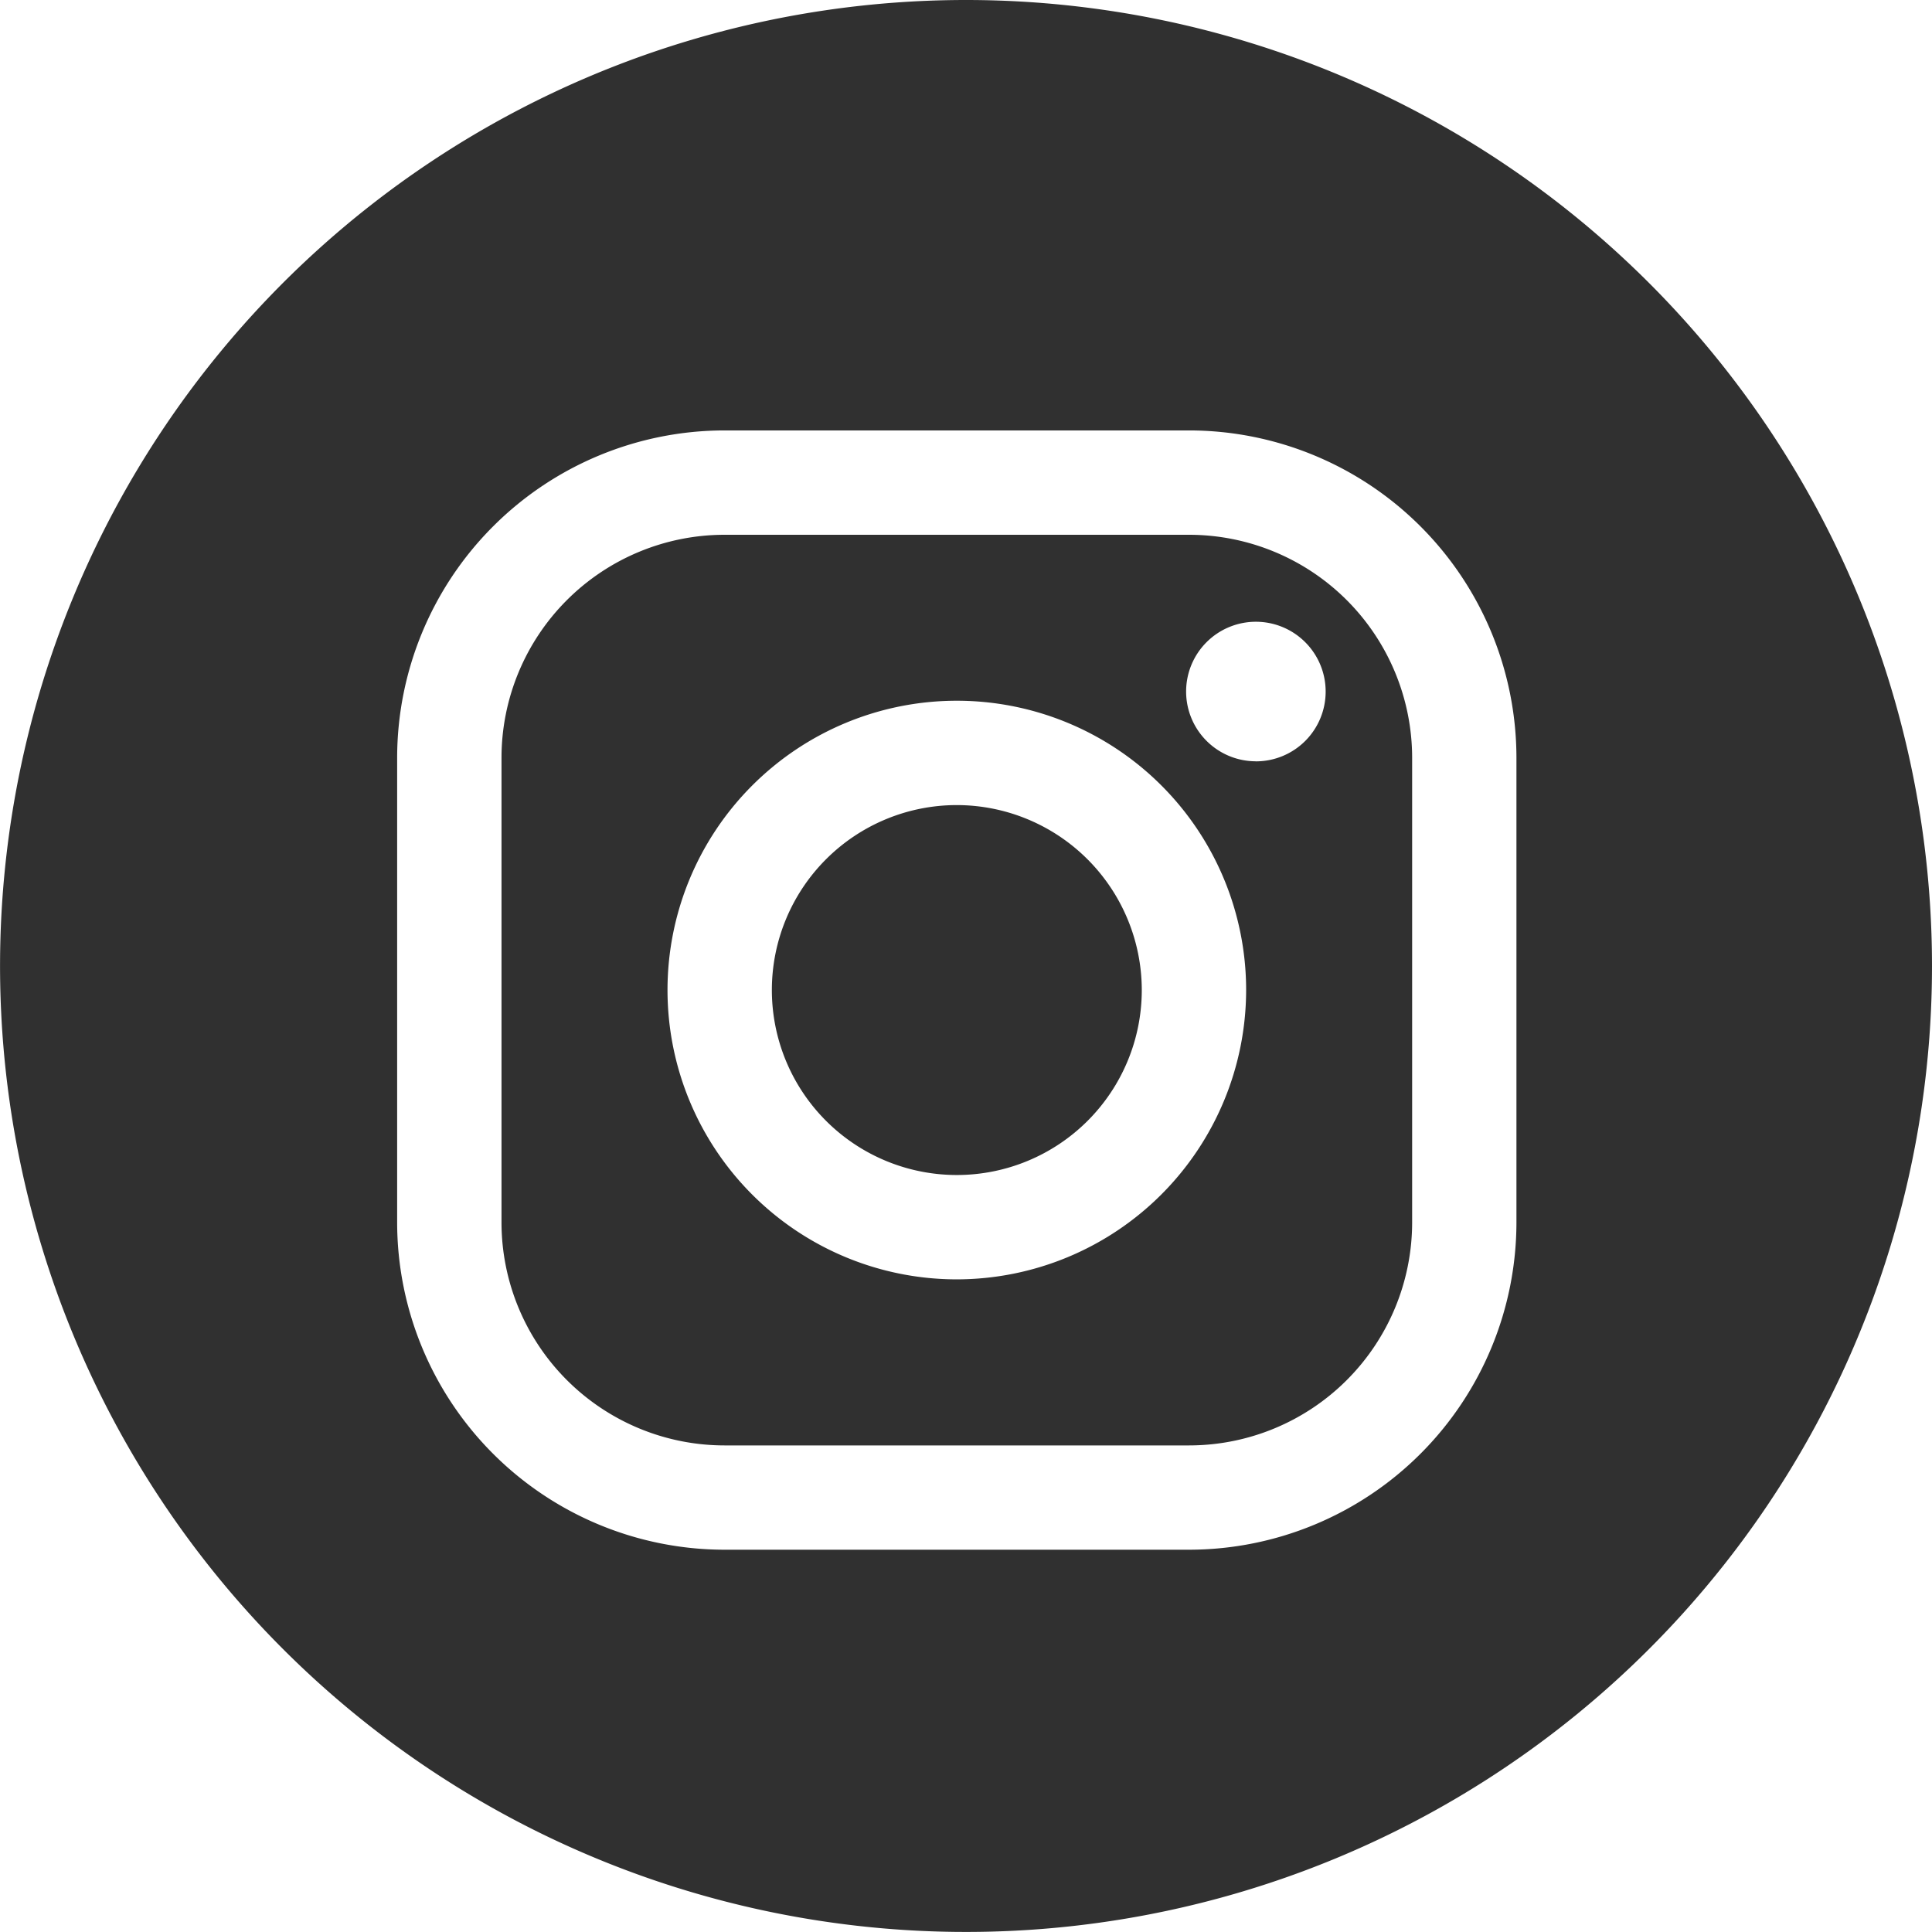
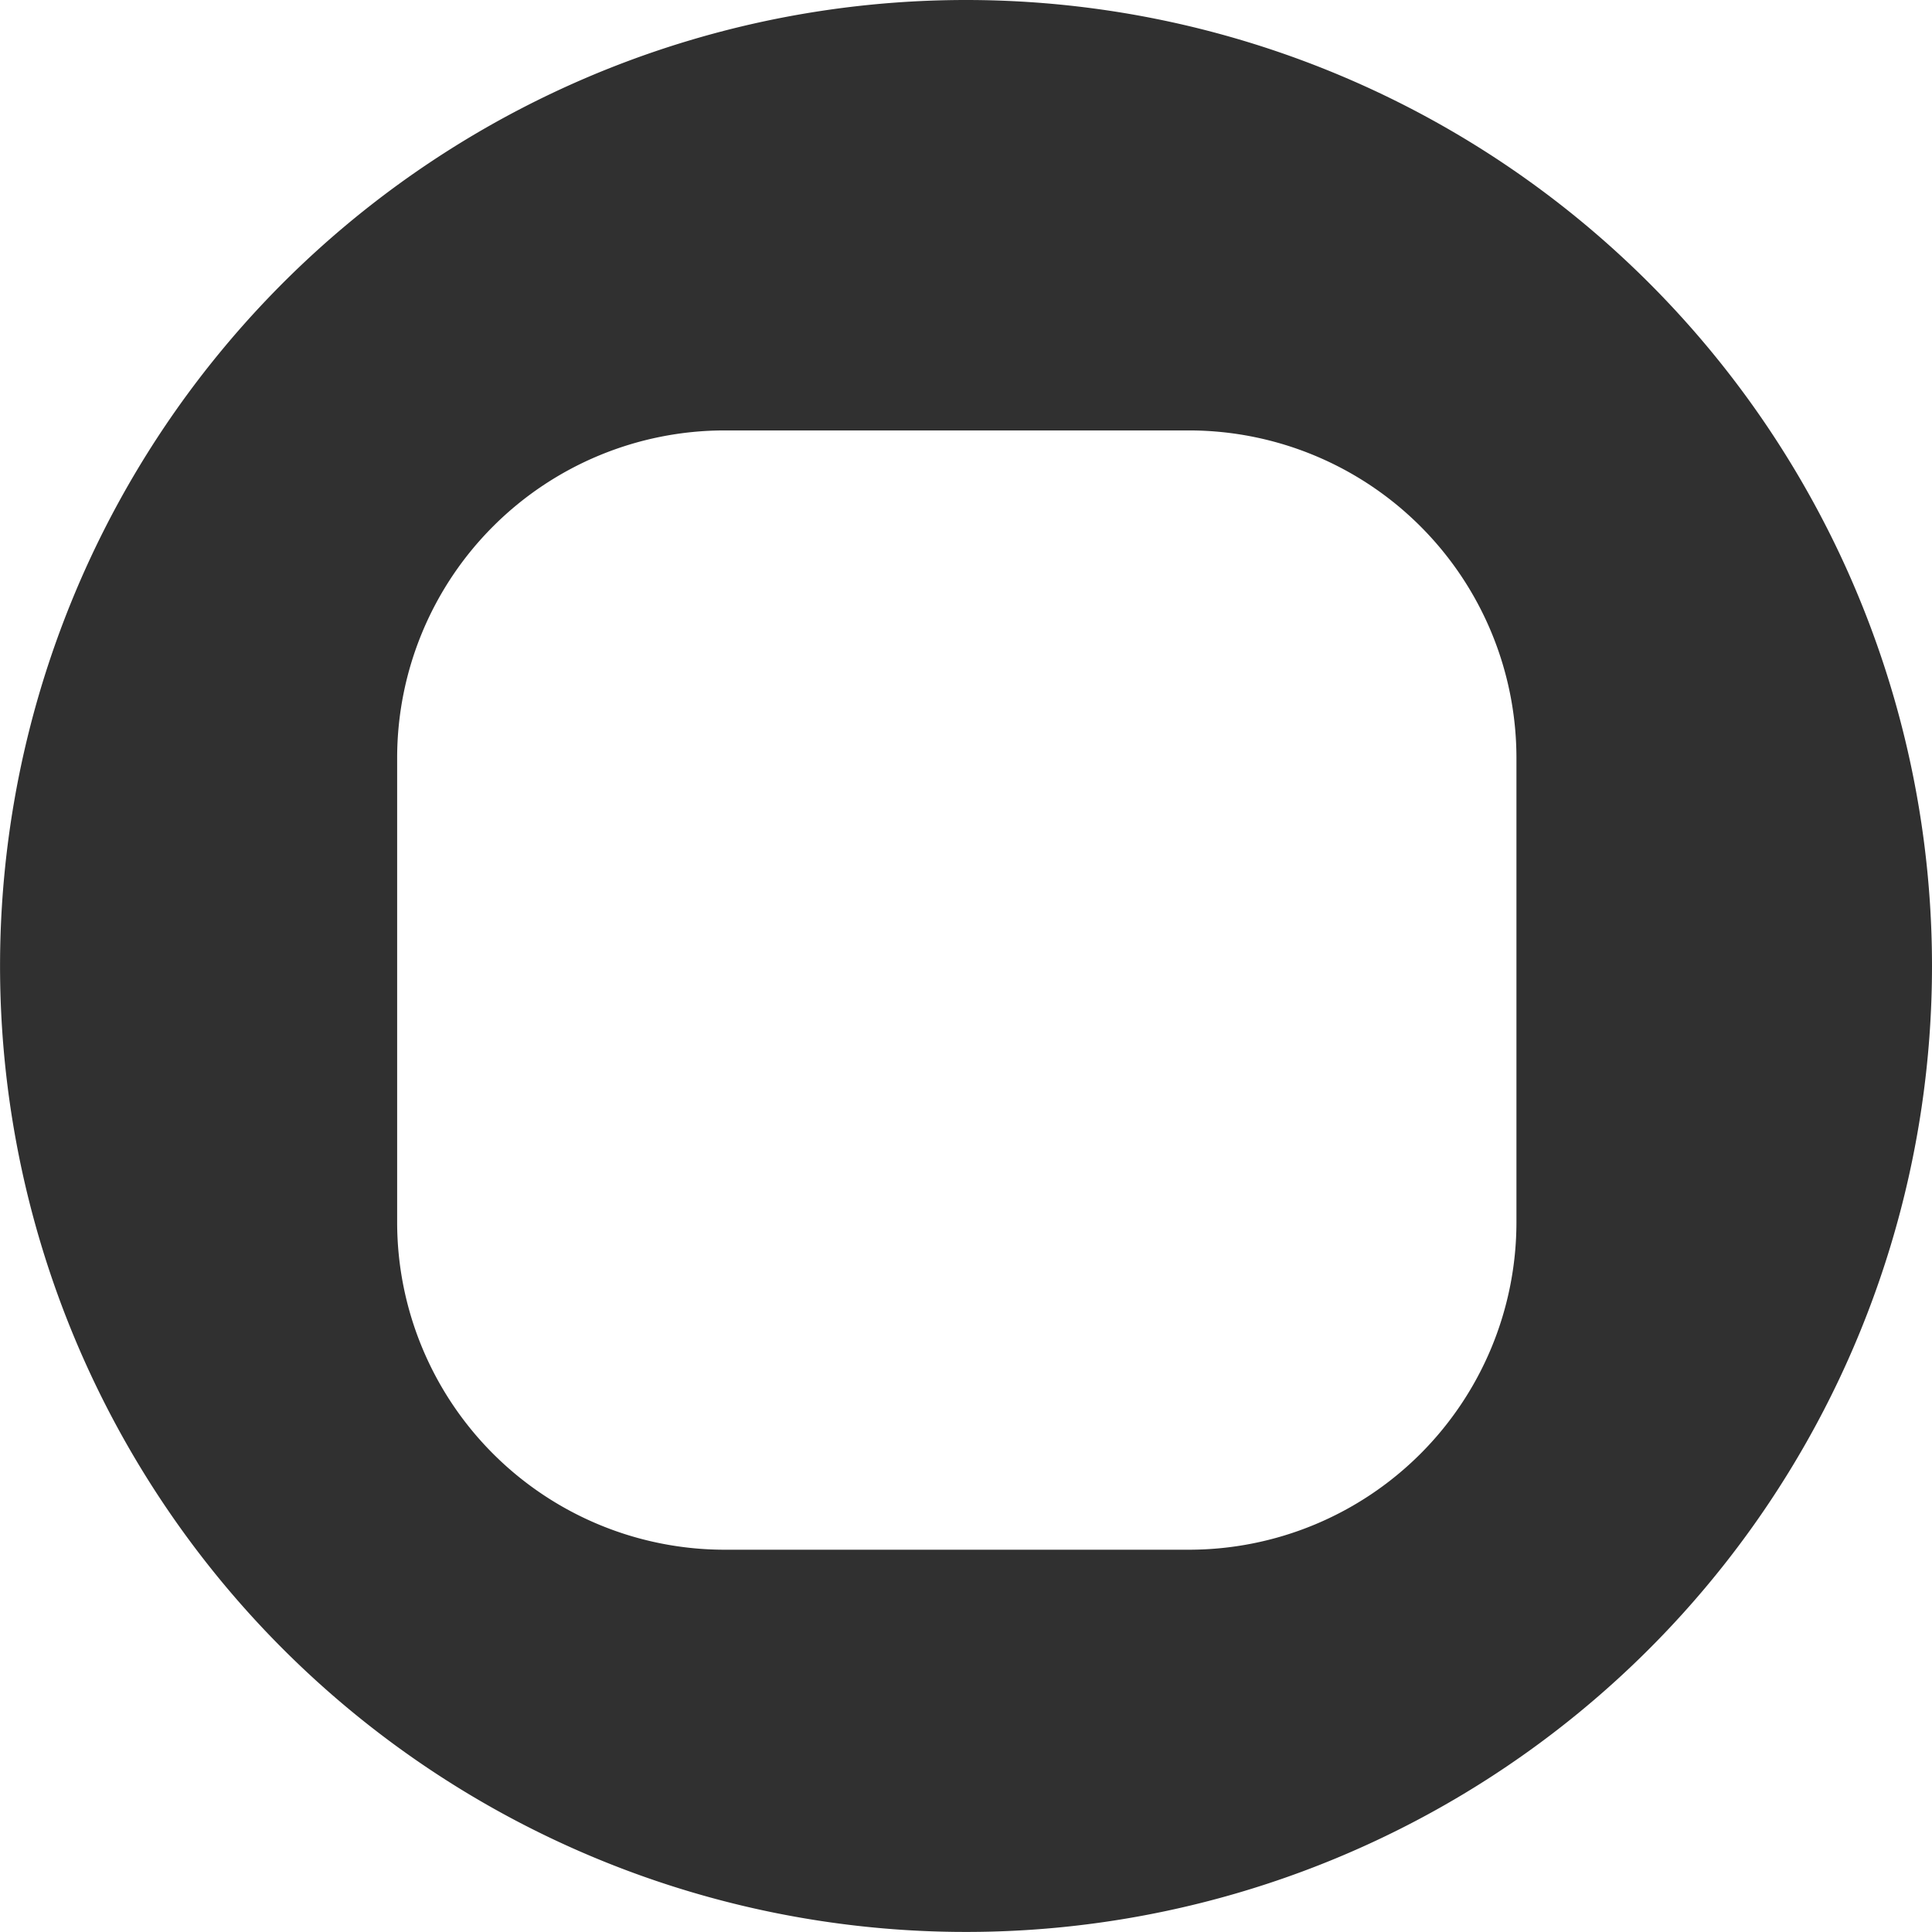
<svg xmlns="http://www.w3.org/2000/svg" width="35.473" height="35.473" viewBox="0 0 35.473 35.473">
  <defs>
    <style>.cls-1{fill:#303030;}</style>
  </defs>
  <title>アセット 3</title>
  <g id="レイヤー_2" data-name="レイヤー 2">
    <g id="header">
-       <path class="cls-1" d="M21.835,9.819H13.301a4.097,4.097,0,0,0-4.093,4.093v8.534a4.097,4.097,0,0,0,4.093,4.093H21.835a4.097,4.097,0,0,0,4.093-4.093v-8.534A4.098,4.098,0,0,0,21.835,9.819ZM17.568,23.49a5.312,5.312,0,1,1,5.312-5.312A5.318,5.318,0,0,1,17.568,23.49Zm5.491-9.512a1.281,1.281,0,1,1,1.281-1.28A1.28,1.28,0,0,1,23.059,13.979Z" />
      <path class="cls-1" d="M17.737,0A17.736,17.736,0,1,0,35.473,17.737,17.738,17.738,0,0,0,17.737,0ZM27.843,22.445a6.015,6.015,0,0,1-6.008,6.009H13.301a6.015,6.015,0,0,1-6.009-6.009v-8.534a6.015,6.015,0,0,1,6.009-6.008H21.835a6.015,6.015,0,0,1,6.008,6.008Z" />
-       <path class="cls-1" d="M17.568,14.782a3.396,3.396,0,1,0,3.396,3.396A3.4,3.4,0,0,0,17.568,14.782Z" />
    </g>
  </g>
</svg>